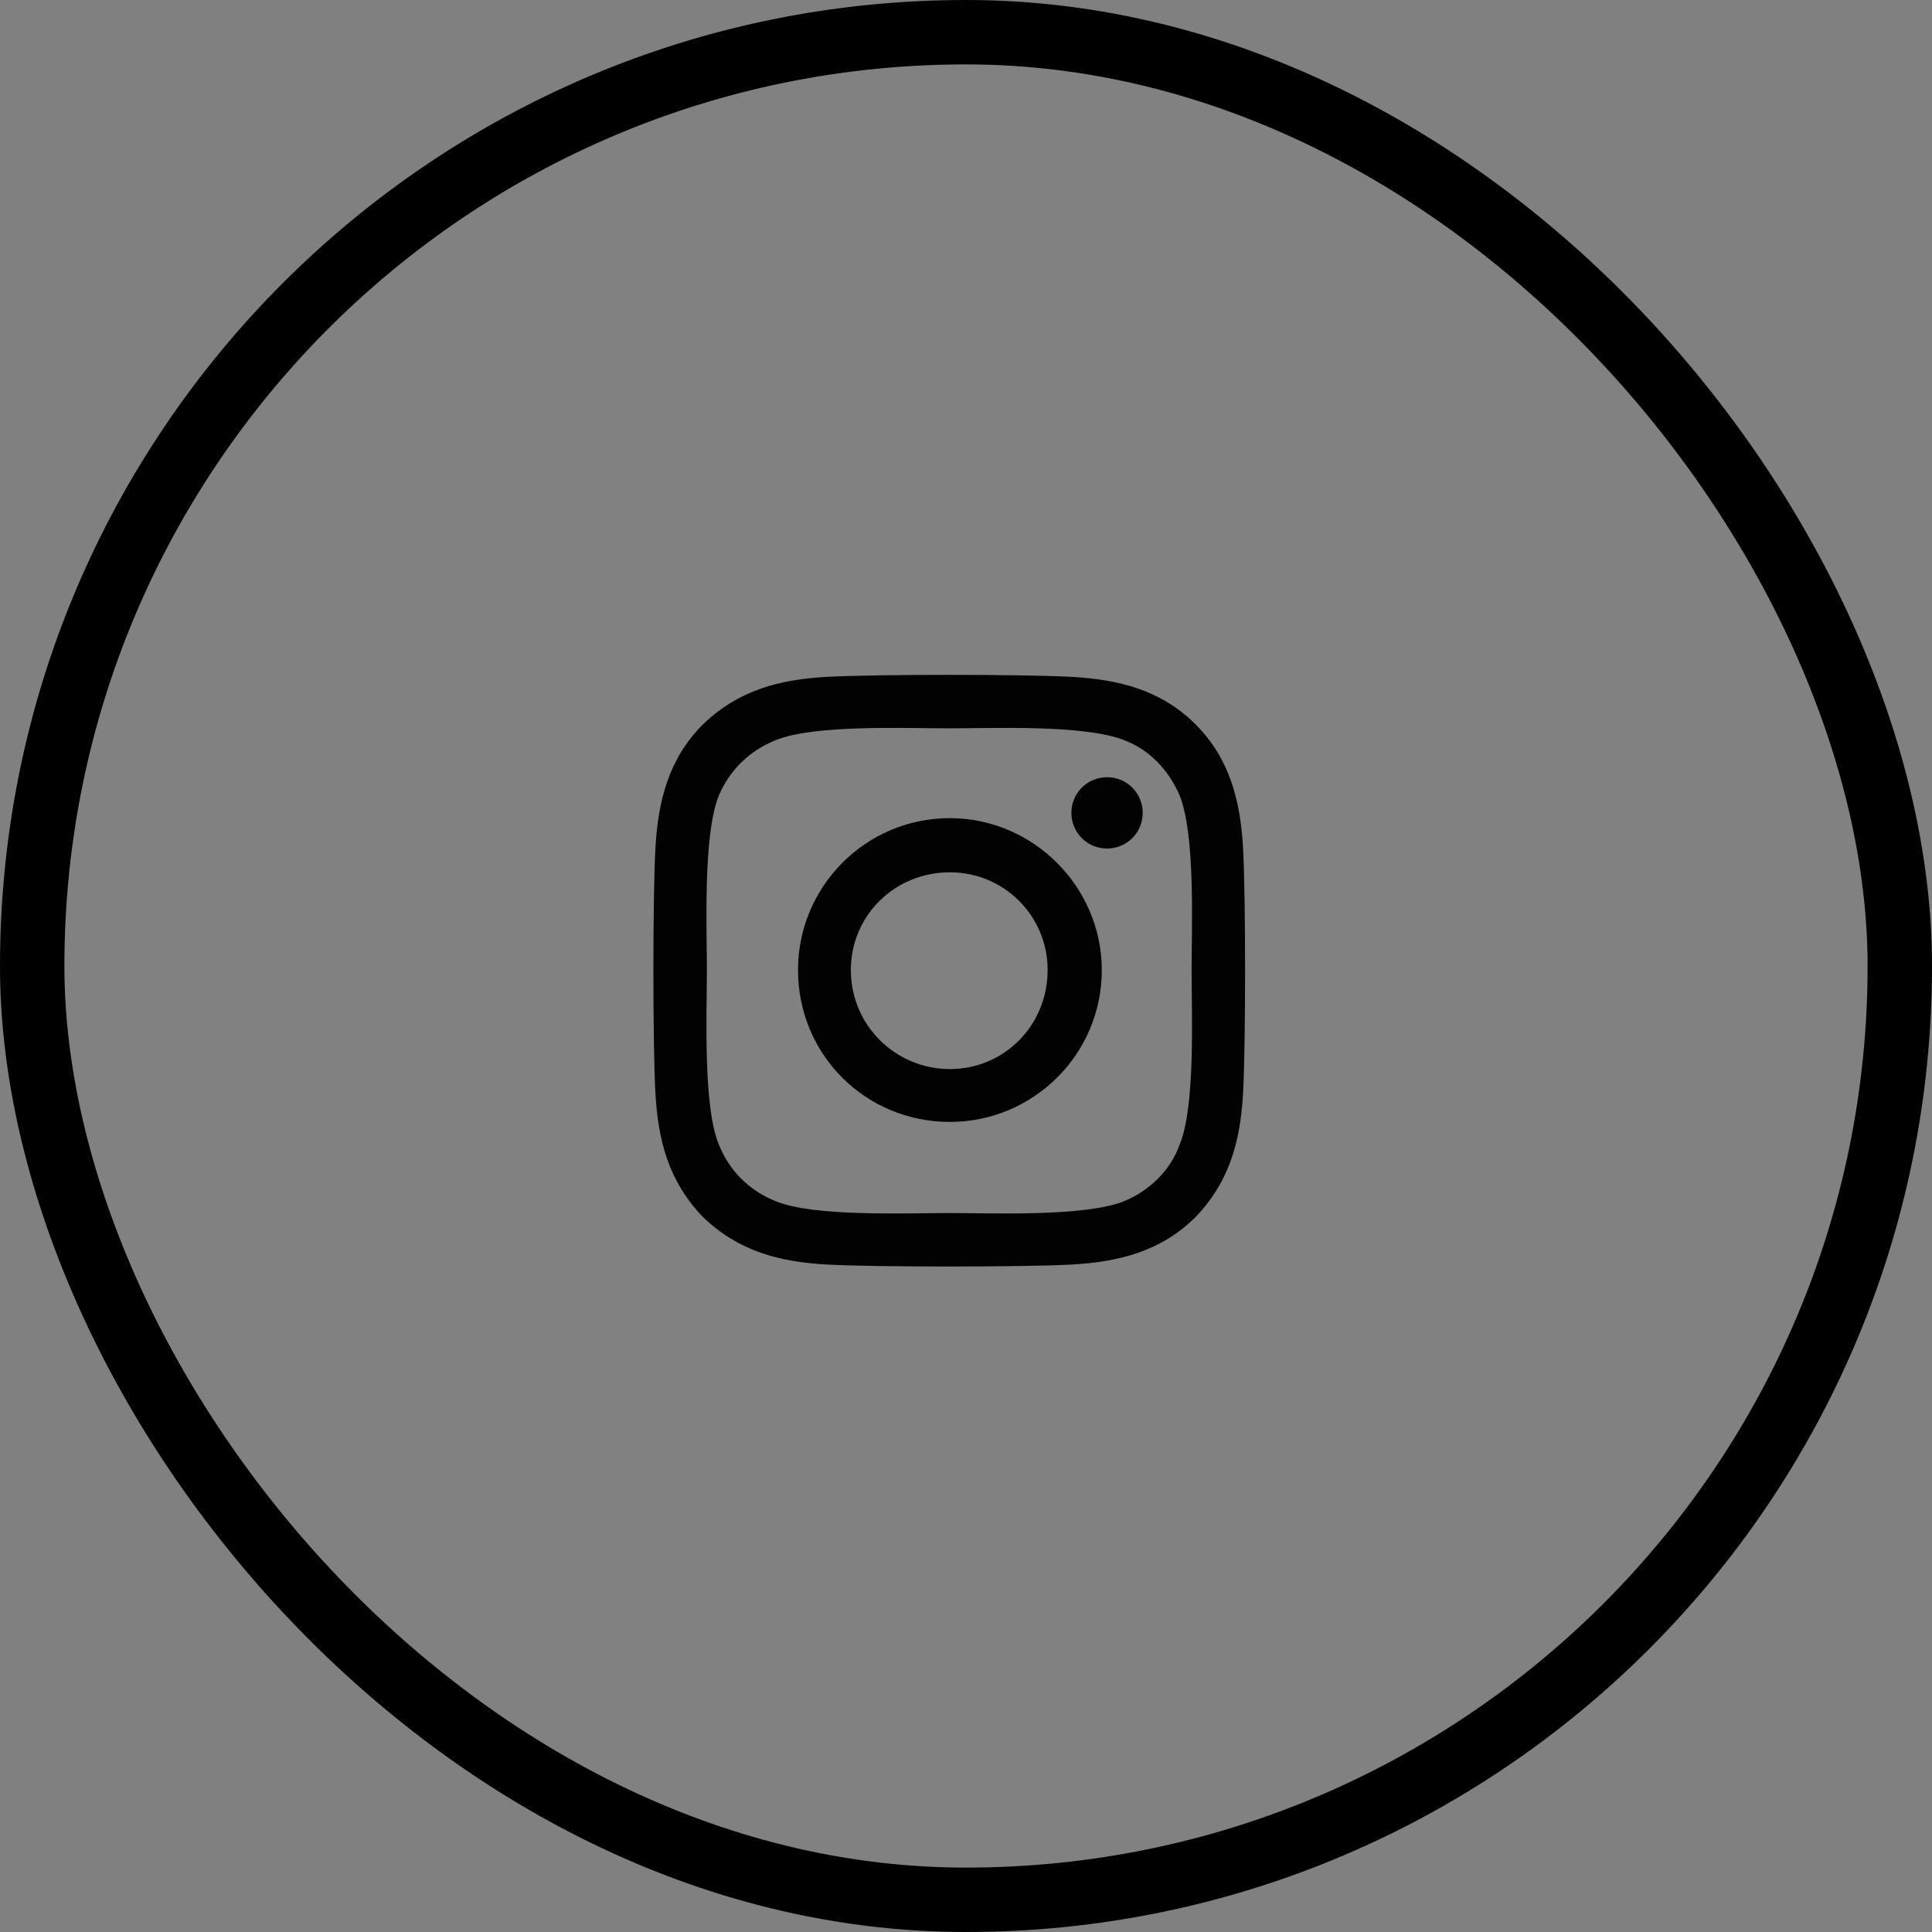
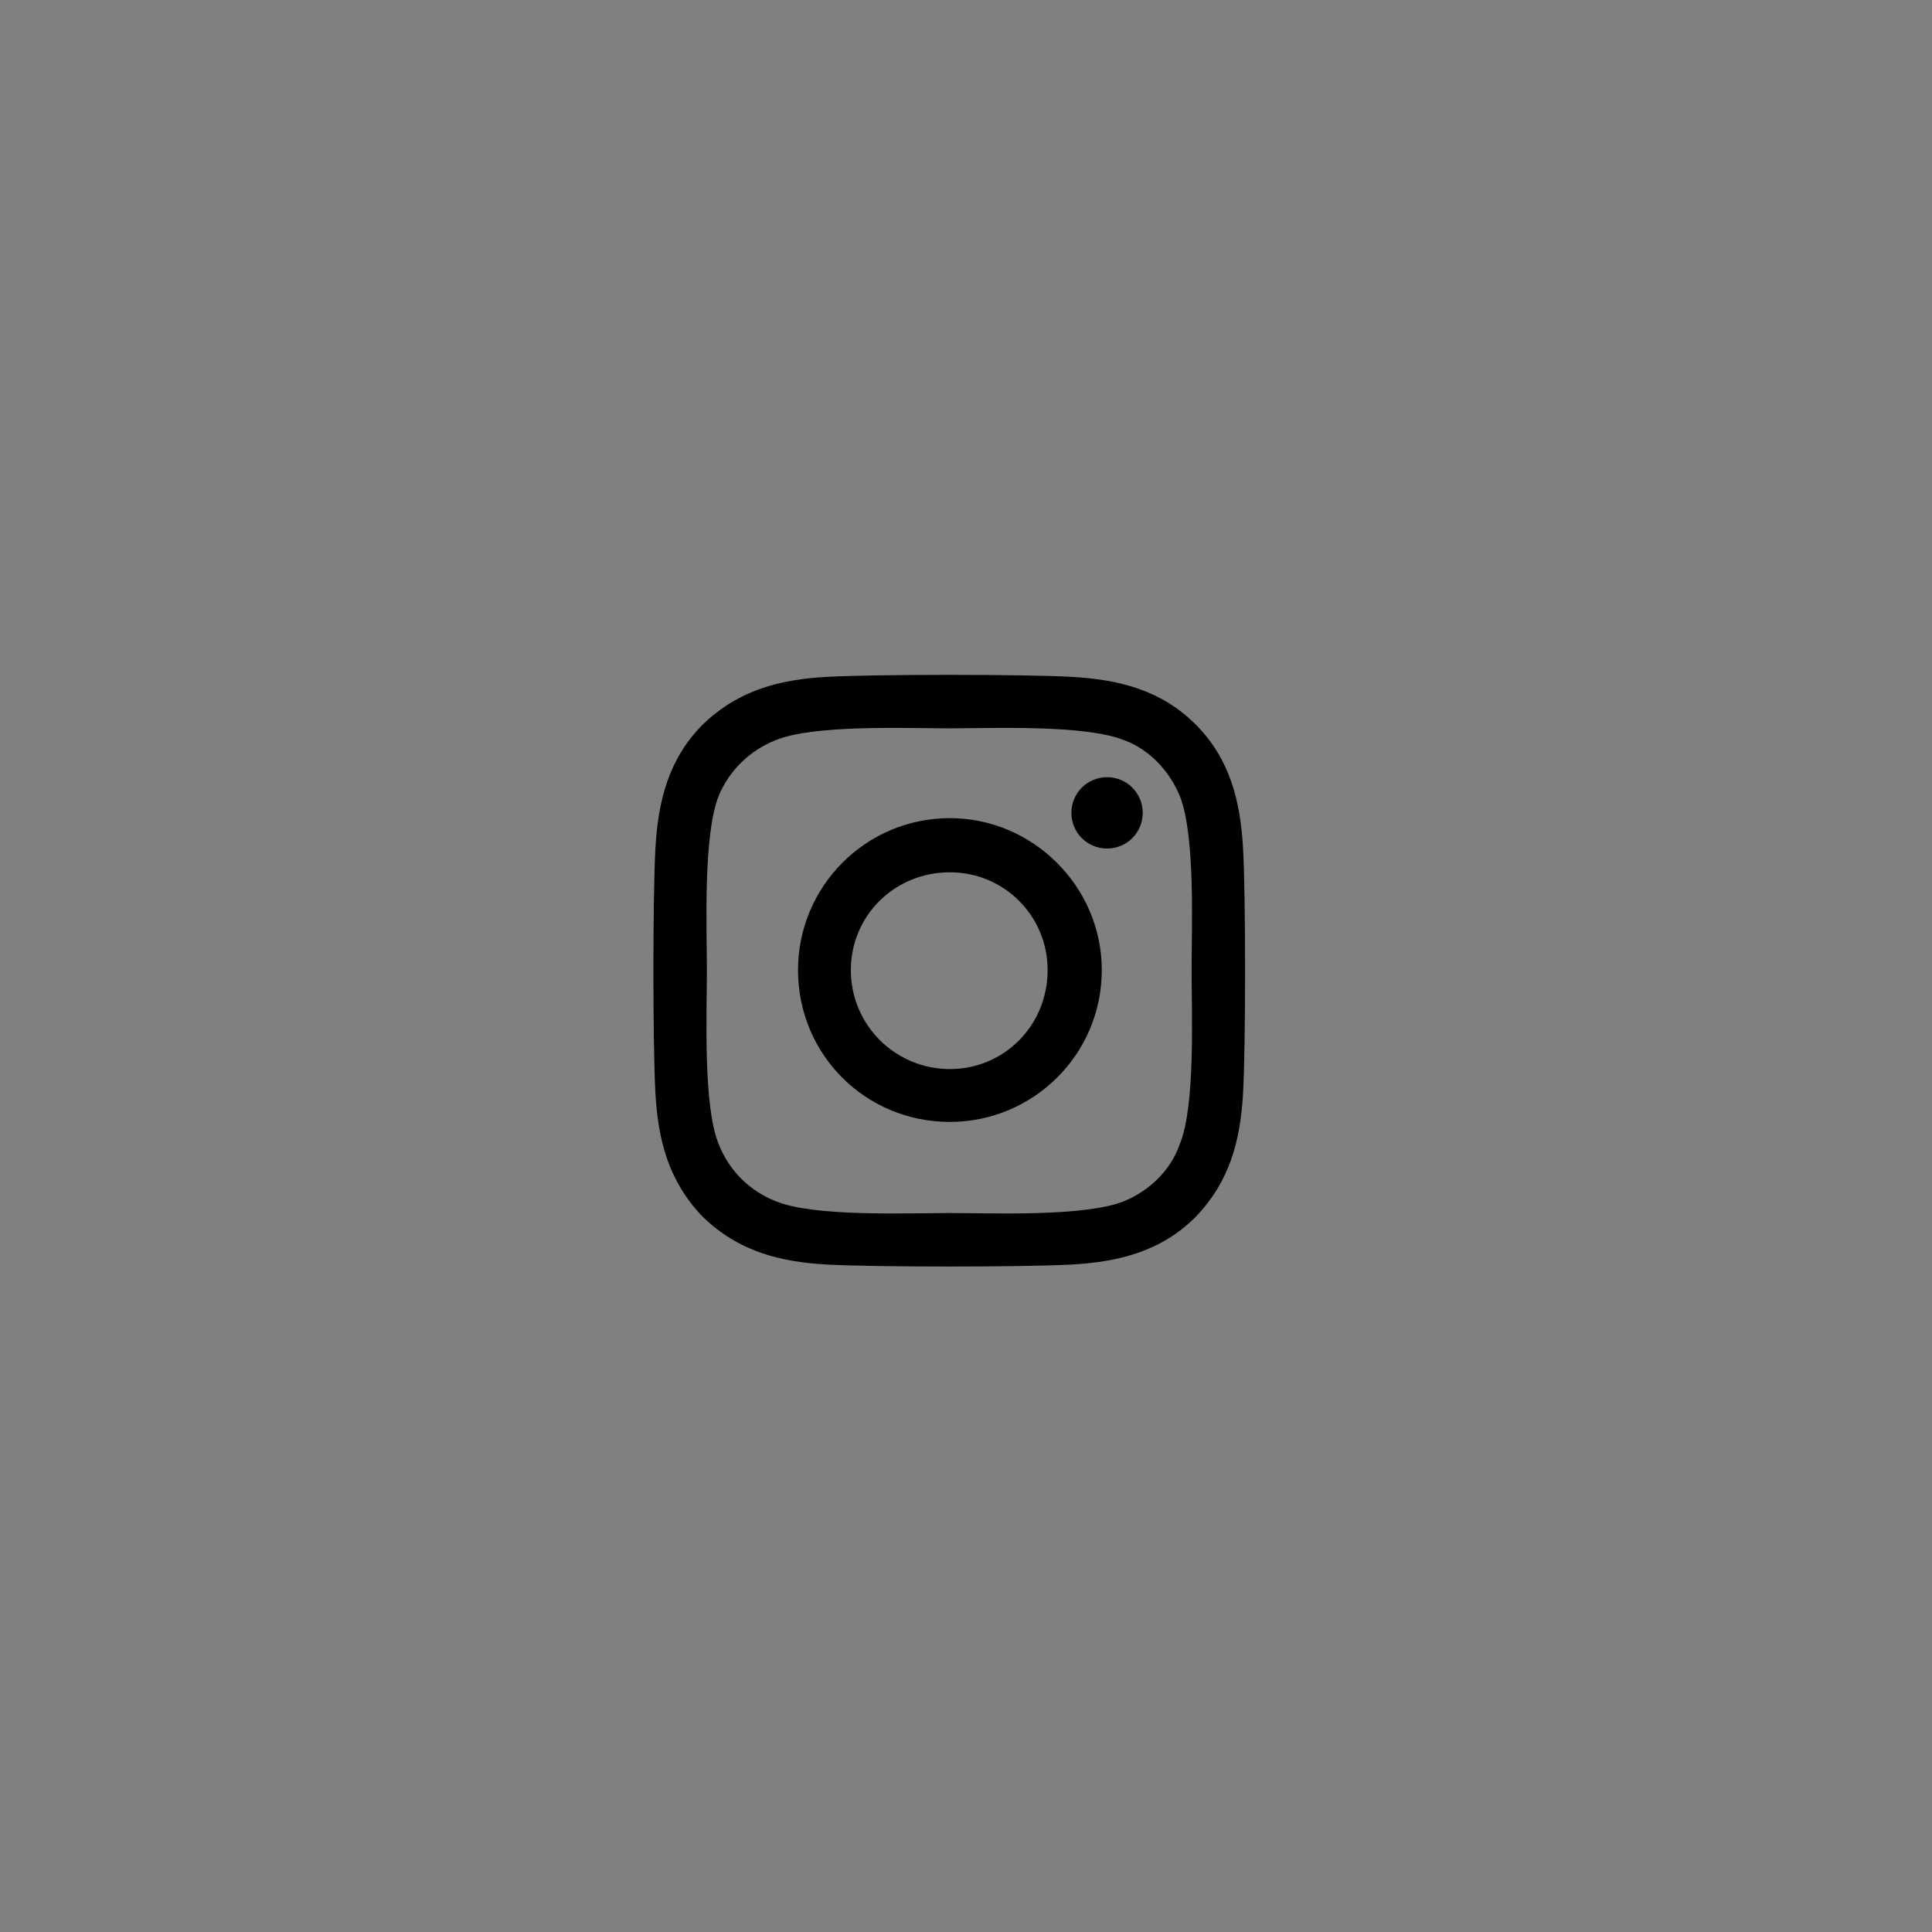
<svg xmlns="http://www.w3.org/2000/svg" width="60" height="60" viewBox="0 0 60 60" fill="none">
  <rect x="0" y="0" width="60" height="60" fill="#808080" stroke="none" />
  <path d="M29.5 25.408C32.084 25.408 34.217 27.541 34.217 30.125C34.217 32.75 32.084 34.842 29.5 34.842C26.875 34.842 24.783 32.75 24.783 30.125C24.783 27.541 26.875 25.408 29.5 25.408ZM29.5 33.201C31.182 33.201 32.535 31.848 32.535 30.125C32.535 28.443 31.182 27.09 29.5 27.09C27.777 27.09 26.424 28.443 26.424 30.125C26.424 31.848 27.818 33.201 29.5 33.201ZM35.488 25.244C35.488 25.859 34.996 26.352 34.381 26.352C33.766 26.352 33.273 25.859 33.273 25.244C33.273 24.629 33.766 24.137 34.381 24.137C34.996 24.137 35.488 24.629 35.488 25.244ZM38.605 26.352C38.688 27.869 38.688 32.422 38.605 33.94C38.523 35.416 38.195 36.688 37.129 37.795C36.062 38.861 34.75 39.19 33.273 39.272C31.756 39.353 27.203 39.353 25.686 39.272C24.209 39.19 22.938 38.861 21.83 37.795C20.764 36.688 20.436 35.416 20.354 33.94C20.271 32.422 20.271 27.869 20.354 26.352C20.436 24.875 20.764 23.562 21.83 22.496C22.938 21.43 24.209 21.102 25.686 21.02C27.203 20.938 31.756 20.938 33.273 21.02C34.75 21.102 36.062 21.43 37.129 22.496C38.195 23.562 38.523 24.875 38.605 26.352ZM36.637 35.539C37.129 34.35 37.006 31.479 37.006 30.125C37.006 28.812 37.129 25.941 36.637 24.711C36.309 23.932 35.693 23.275 34.914 22.988C33.684 22.496 30.812 22.619 29.5 22.619C28.146 22.619 25.275 22.496 24.086 22.988C23.266 23.316 22.65 23.932 22.322 24.711C21.83 25.941 21.953 28.812 21.953 30.125C21.953 31.479 21.83 34.35 22.322 35.539C22.65 36.359 23.266 36.975 24.086 37.303C25.275 37.795 28.146 37.672 29.5 37.672C30.812 37.672 33.684 37.795 34.914 37.303C35.693 36.975 36.35 36.359 36.637 35.539Z" fill="black" />
-   <rect x="59" y="59" width="58" height="58" rx="29" transform="rotate(-180 59 59)" fill="white" fill-opacity="0.01" stroke="black" stroke-width="2" />
</svg>